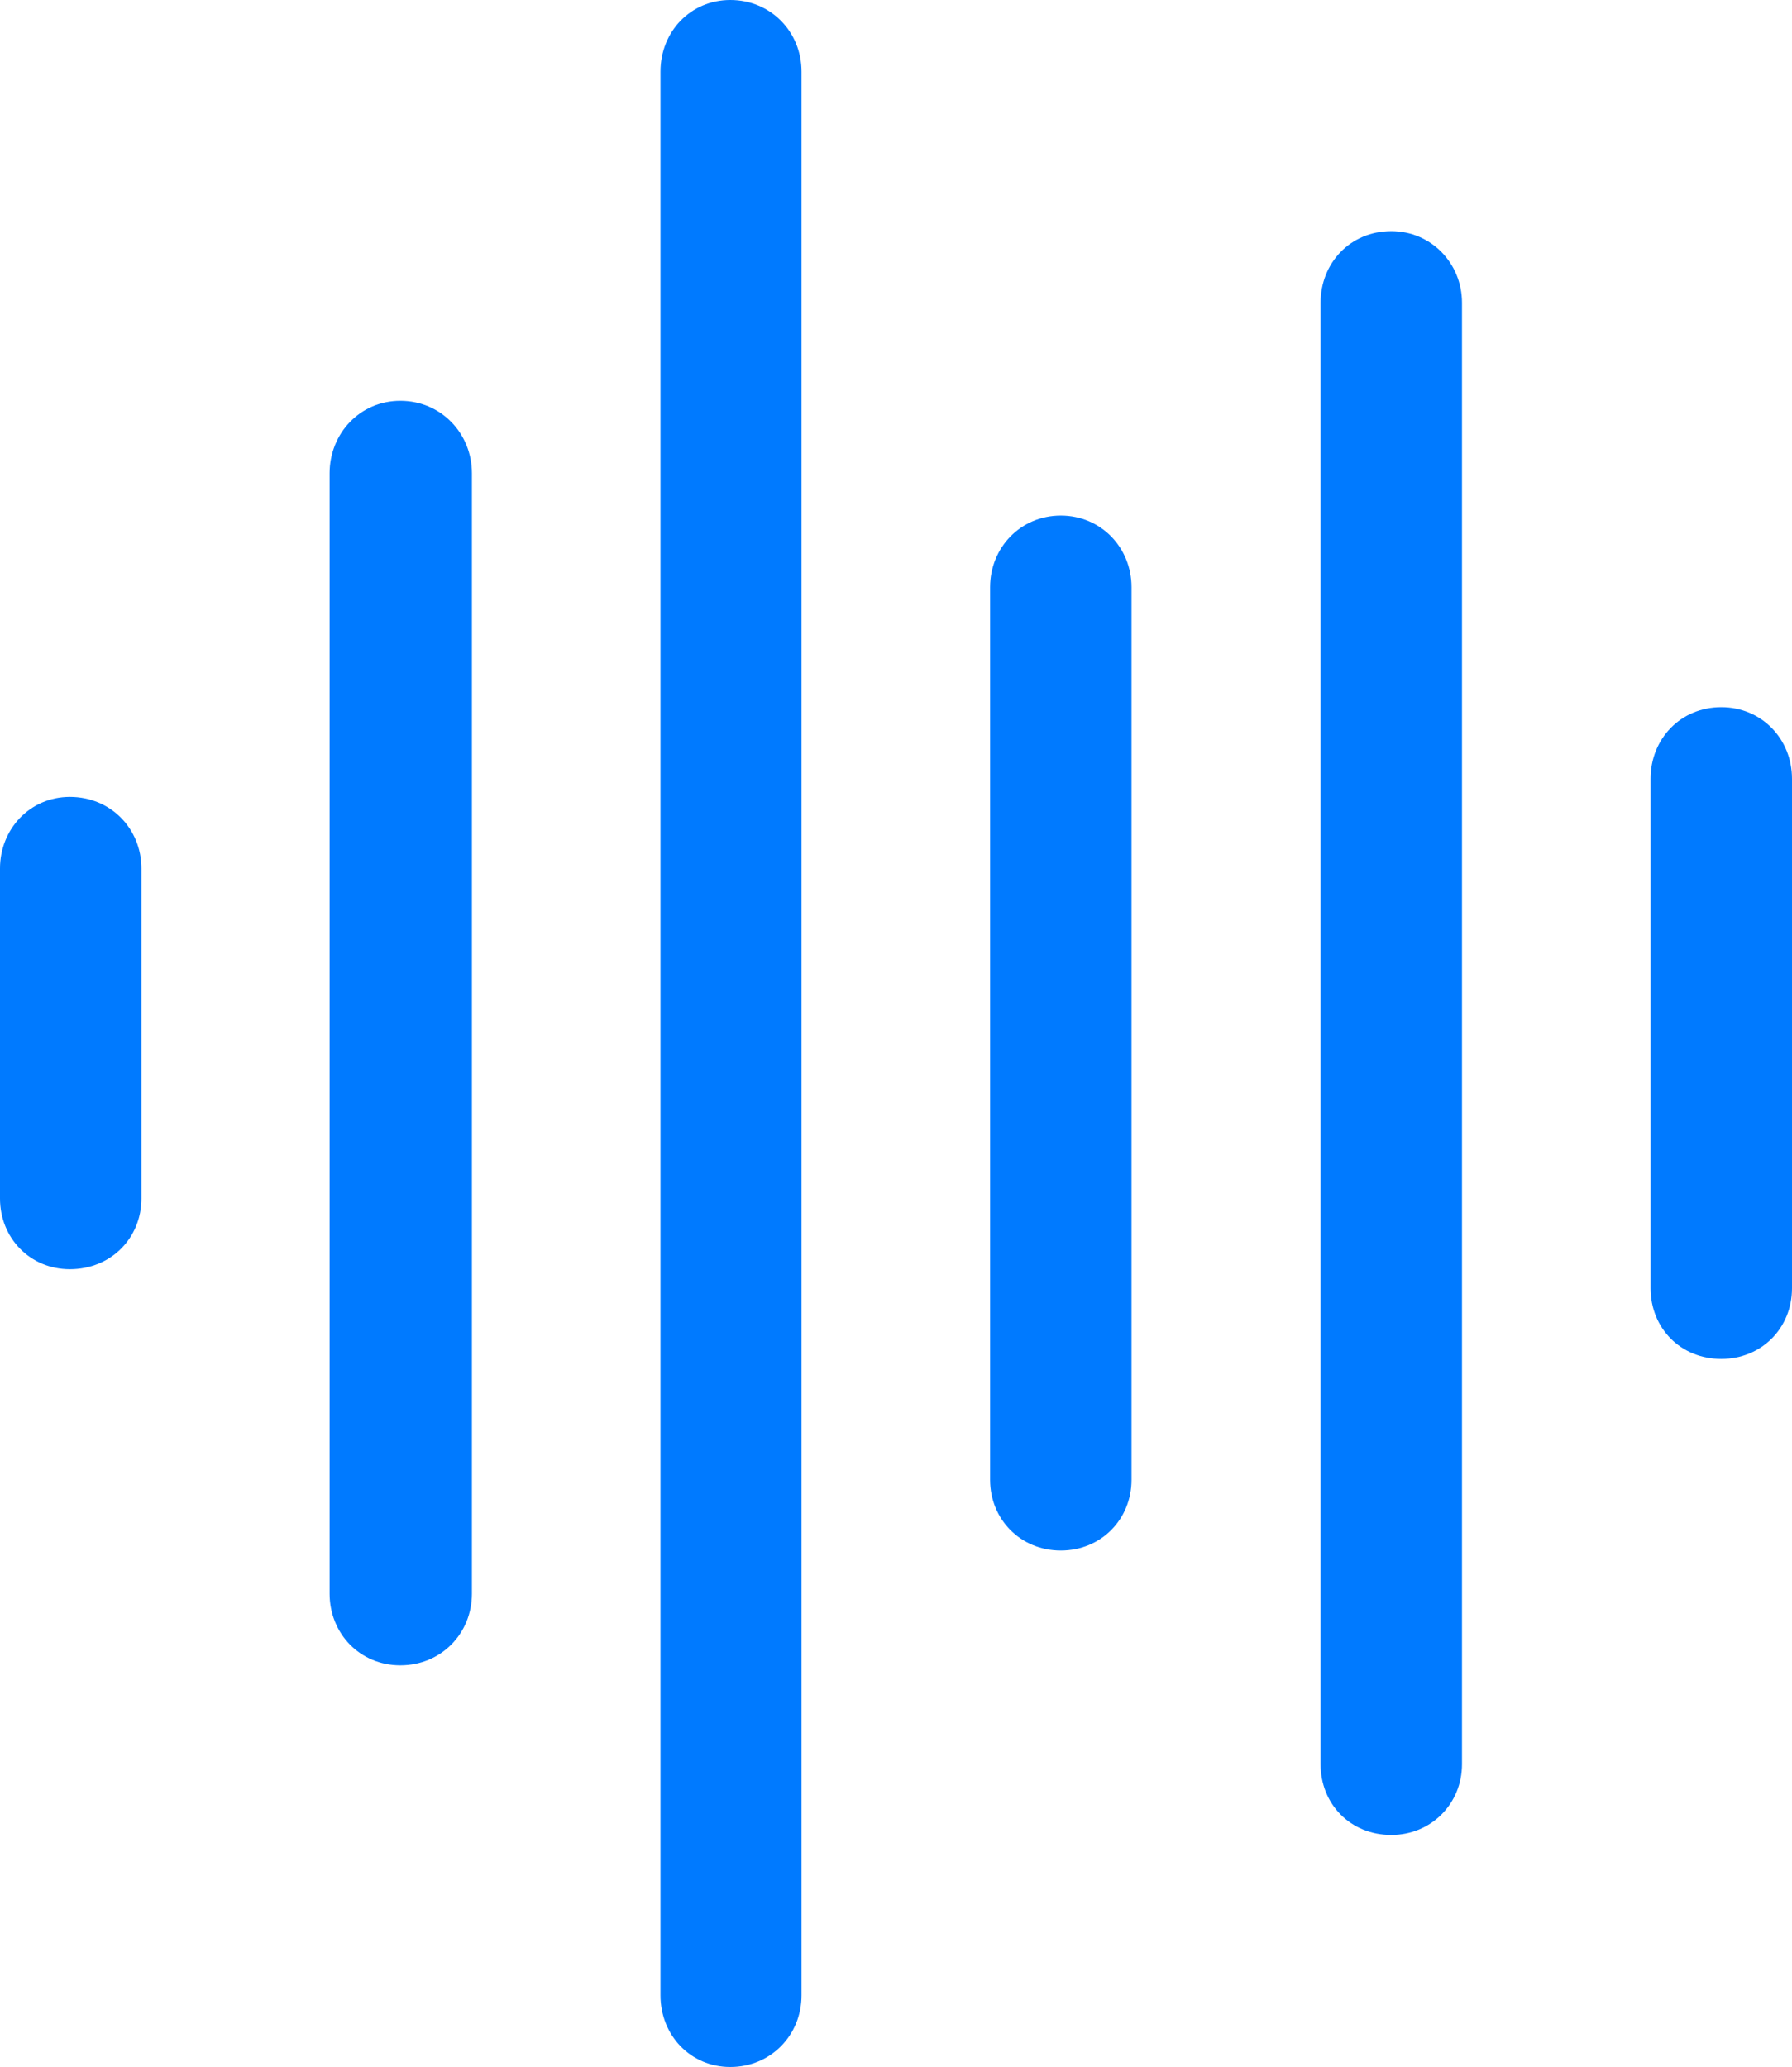
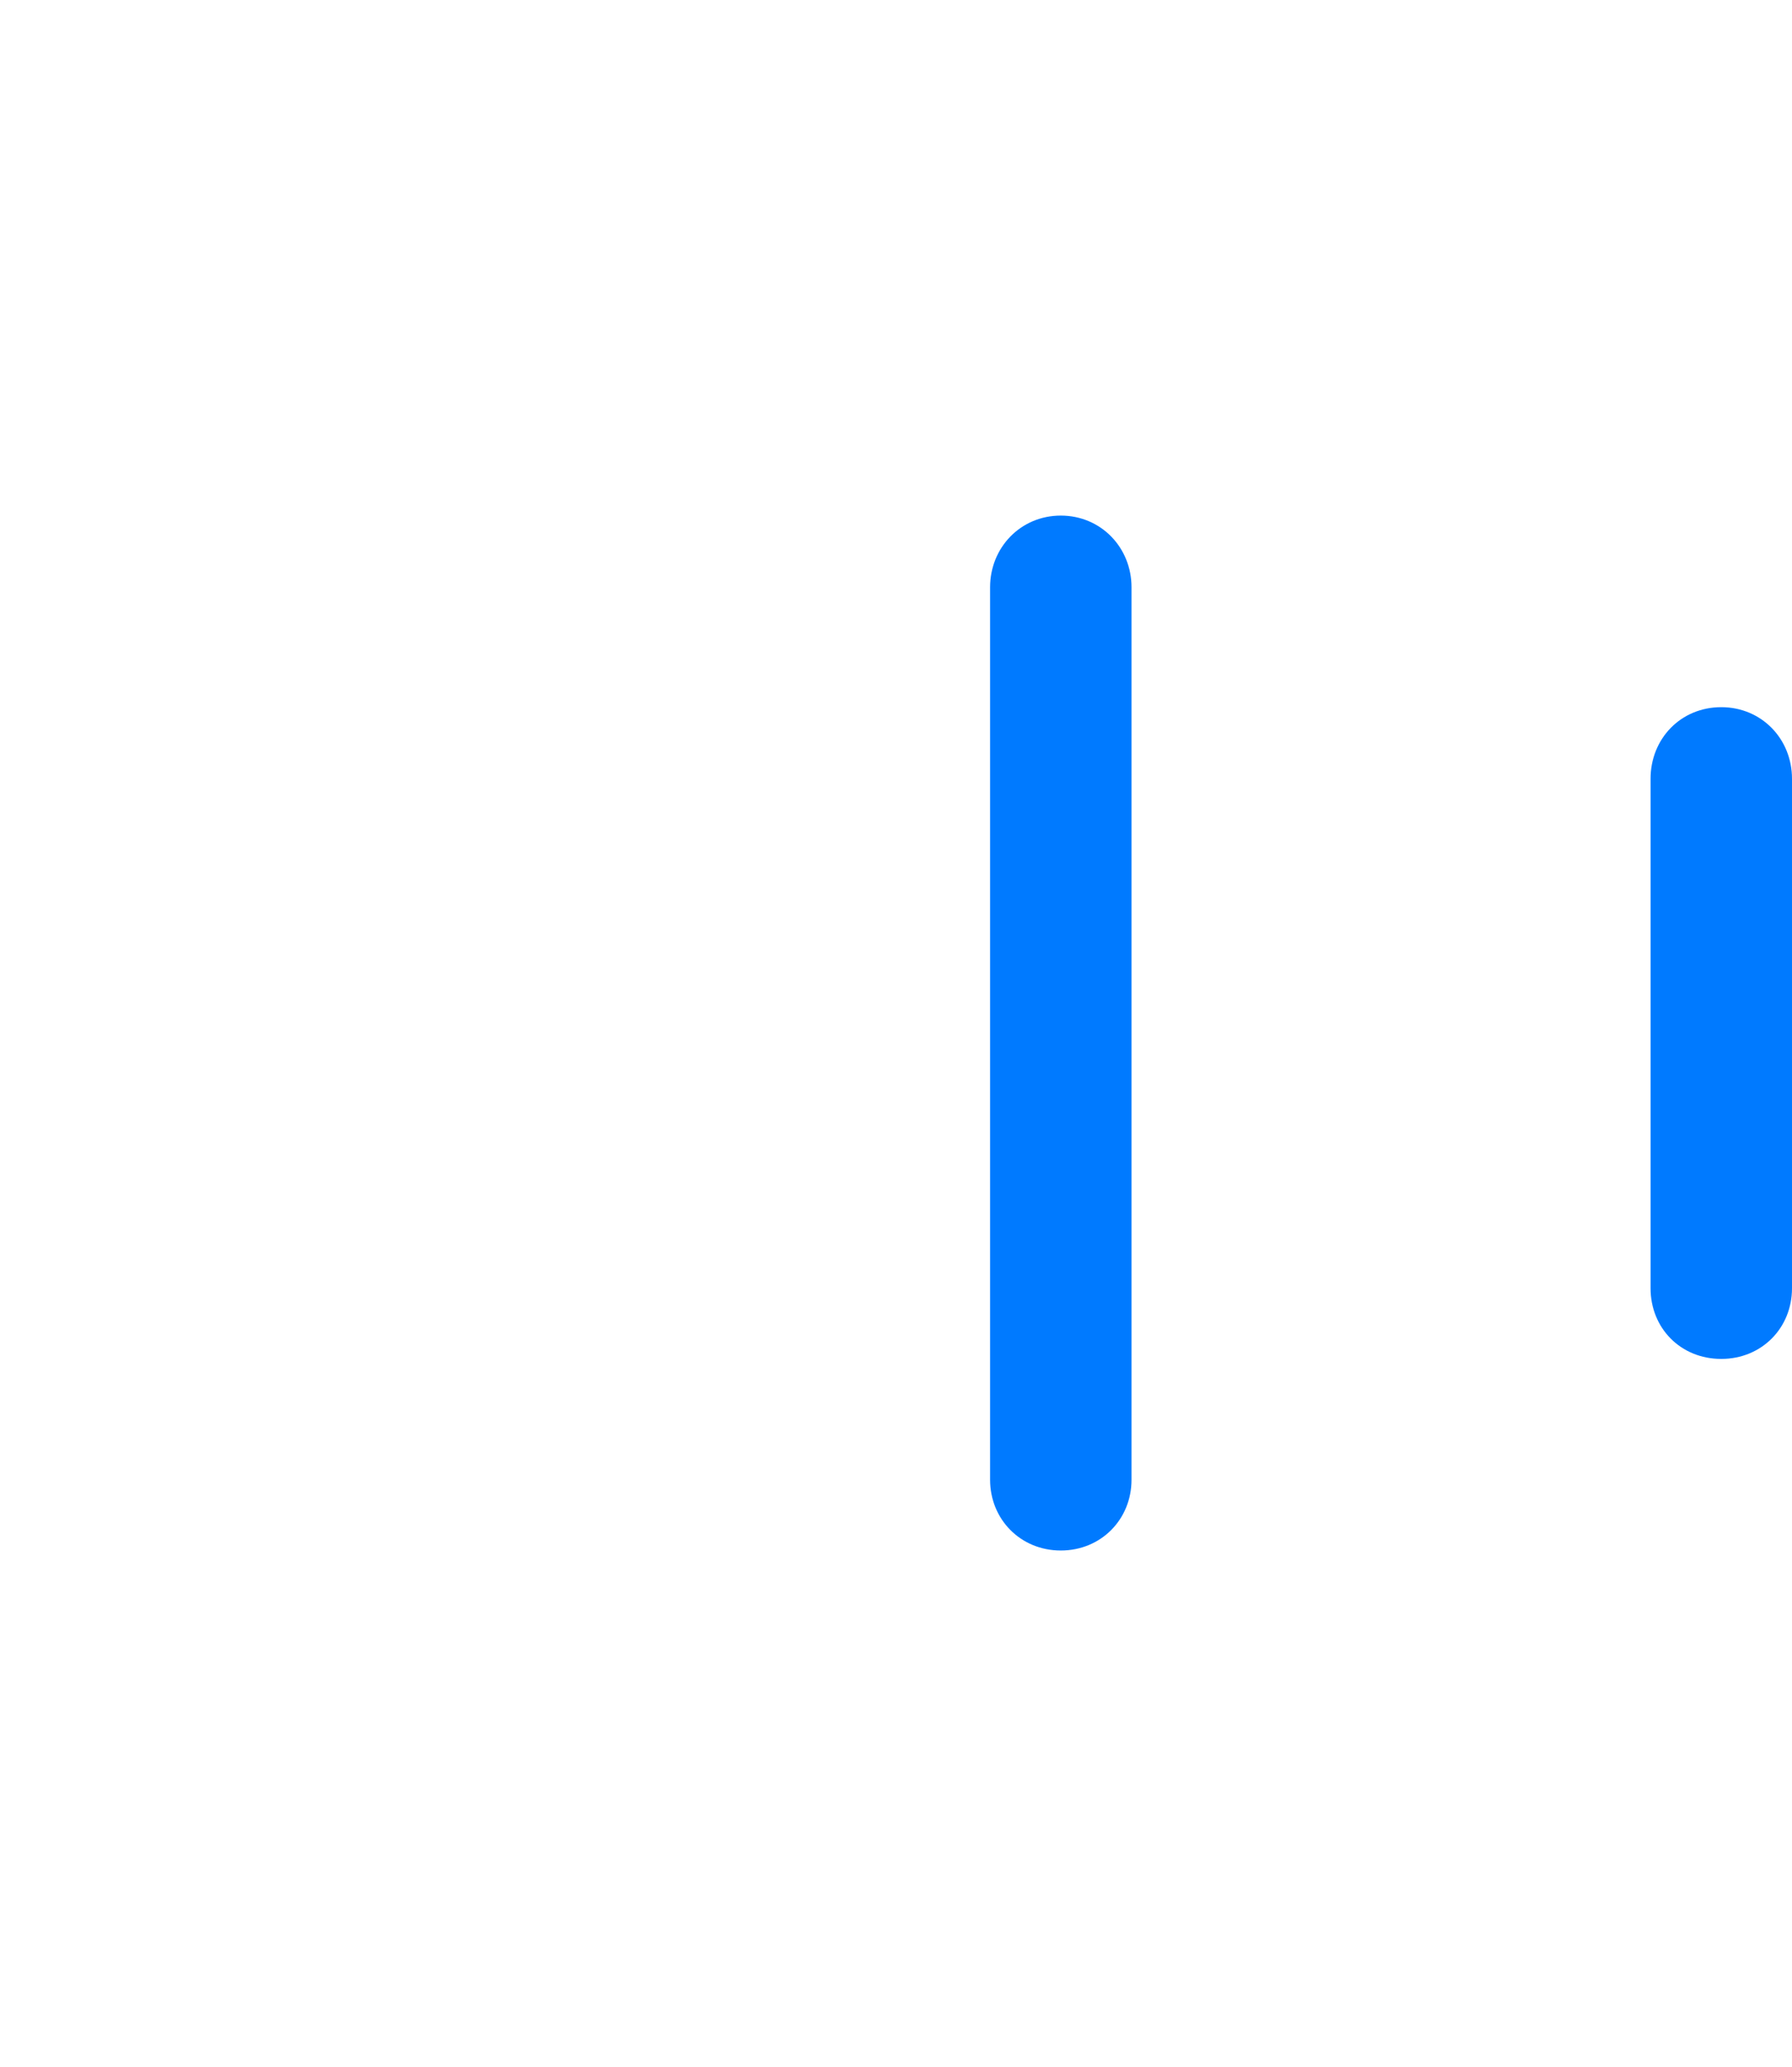
<svg xmlns="http://www.w3.org/2000/svg" version="1.1" viewBox="0 0 137.519 158.641">
  <g>
-     <rect height="158.641" opacity="0" width="137.519" x="0" y="0" />
    <path d="M132.092 104.297C135.188 104.297 137.519 101.929 137.519 98.87L137.519 59.77C137.519 56.712 135.188 54.276 132.092 54.276C128.966 54.276 126.665 56.712 126.665 59.77L126.665 98.87C126.665 101.929 128.966 104.297 132.092 104.297Z" fill="#007aff" />
-     <path d="M106.768 140.832C109.826 140.832 112.194 138.434 112.194 135.405L112.194 23.235C112.194 20.207 109.826 17.741 106.768 17.741C103.605 17.741 101.341 20.207 101.341 23.235L101.341 135.405C101.341 138.434 103.605 140.832 106.768 140.832Z" fill="#007aff" />
    <path d="M81.406 119.001C84.502 119.001 86.833 116.603 86.833 113.574L86.833 45.066C86.833 42.038 84.502 39.572 81.406 39.572C78.311 39.572 75.98 42.038 75.98 45.066L75.98 113.574C75.98 116.603 78.311 119.001 81.406 119.001Z" fill="#007aff" />
-     <path d="M56.045 158.641C59.141 158.641 61.509 156.205 61.509 153.146L61.509 5.494C61.509 2.436 59.141 0 56.045 0C52.986 0 50.686 2.436 50.686 5.494L50.686 153.146C50.686 156.205 52.986 158.641 56.045 158.641Z" fill="#007aff" />
-     <path d="M30.721 127.812C33.847 127.812 36.215 125.376 36.215 122.317L36.215 36.323C36.215 33.265 33.847 30.762 30.721 30.762C27.625 30.762 25.294 33.265 25.294 36.323L25.294 122.317C25.294 125.376 27.625 127.812 30.721 127.812Z" fill="#007aff" />
-     <path d="M5.359 97.411C8.522 97.411 10.854 95.013 10.854 91.984L10.854 66.656C10.854 63.628 8.522 61.162 5.359 61.162C2.301 61.162 0 63.628 0 66.656L0 91.984C0 95.013 2.301 97.411 5.359 97.411Z" fill="#007aff" />
  </g>
</svg>